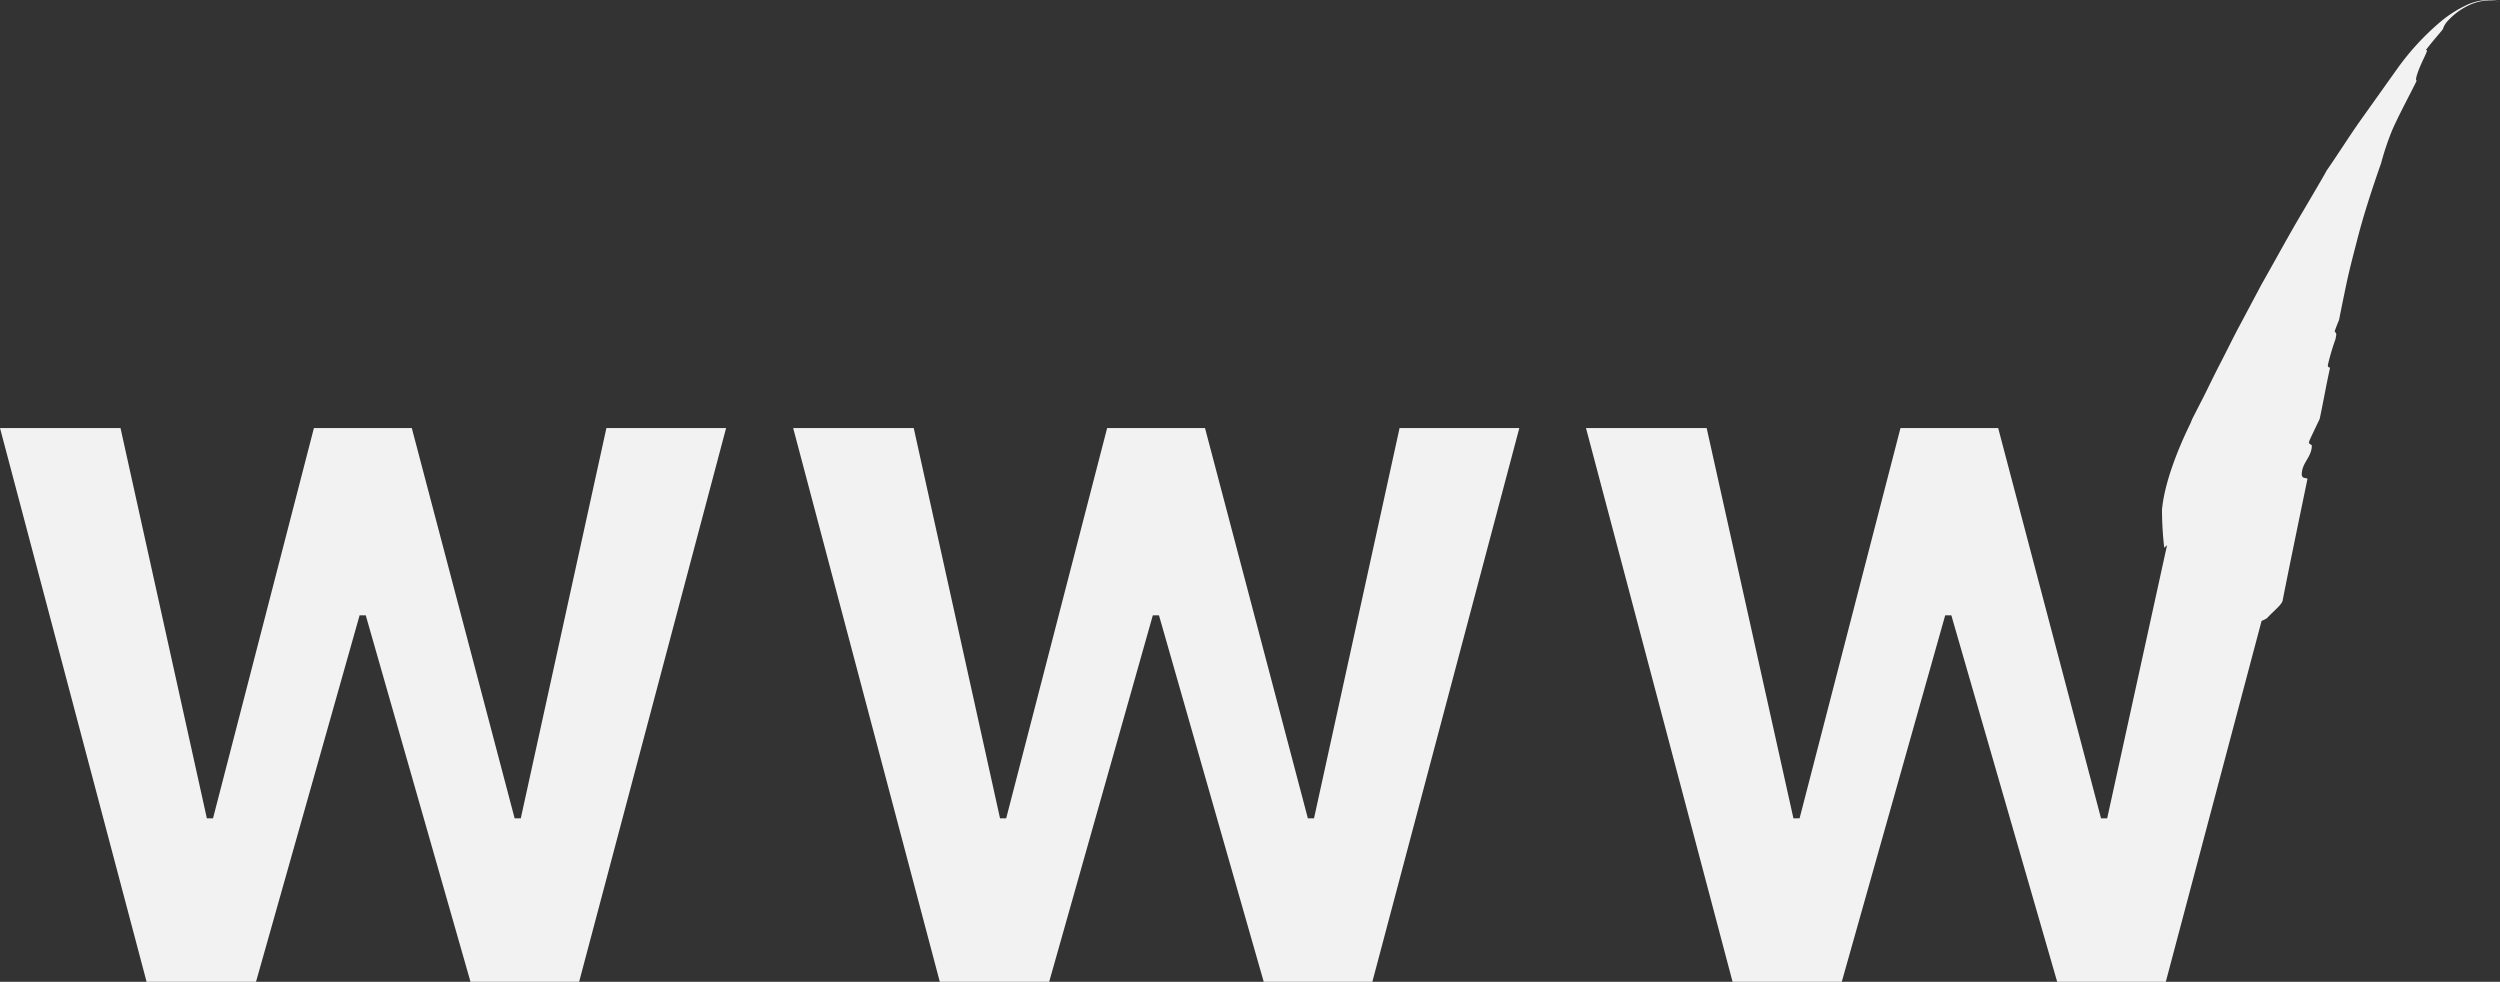
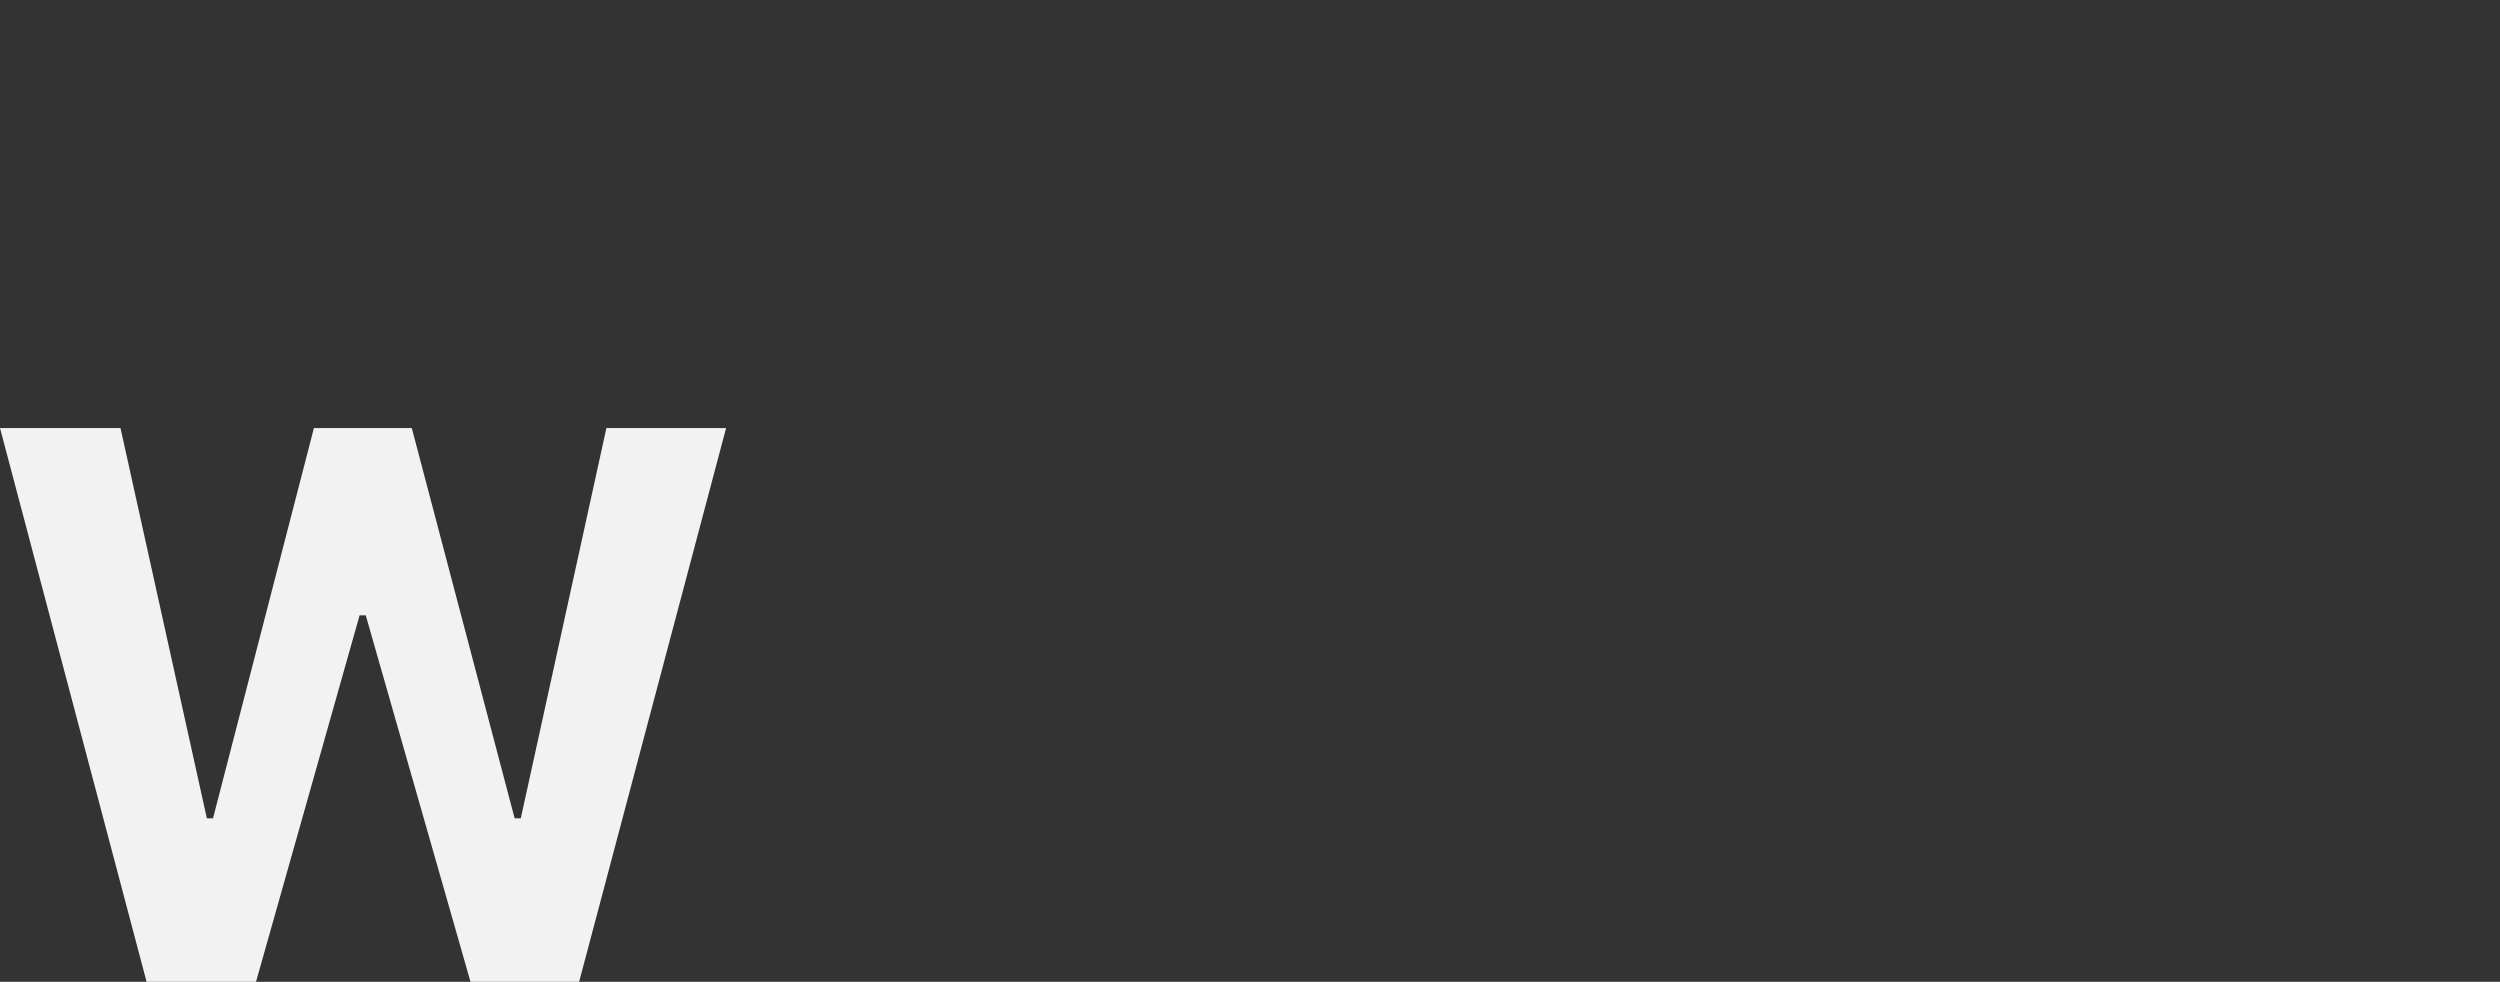
<svg xmlns="http://www.w3.org/2000/svg" viewBox="0 0 435.06 170.86" fill="#f2f2f2">
  <rect x="0" y="0" width="435.06" height="170.86" fill="#333333" stroke="none" />
  <title>website</title>
  <g id="Laag_2" data-name="Laag 2">
    <g id="Laag_1-2" data-name="Laag 1">
      <polygon class="cls-1" points="90.63 142.41 89.56 142.41 71.66 74.49 54.63 74.49 37.07 142.41 36 142.41 20.97 74.49 0 74.49 25.51 170.86 44.55 170.86 62.58 107.08 63.65 107.08 81.88 170.86 100.78 170.86 126.36 74.49 105.53 74.49 90.63 142.41" />
-       <polygon class="cls-1" points="228.67 142.41 227.6 142.41 209.7 74.49 192.67 74.49 175.1 142.41 174.03 142.41 159.01 74.49 138.03 74.49 163.55 170.86 182.58 170.86 200.62 107.08 201.69 107.08 219.92 170.86 238.82 170.86 264.4 74.49 243.56 74.49 228.67 142.41" />
-       <path class="cls-1" d="M433.6,0h.08C433.46,0,433.47,0,433.6,0Z" />
-       <path class="cls-1" d="M433.6,0A9.25,9.25,0,0,0,429,1a20.76,20.76,0,0,0-4.36,2.84,44.69,44.69,0,0,0-7.41,8.05L411,20.64c-2.07,2.9-4,6-6.12,9.06-.29.57-.85,1.5-1.57,2.75L400.64,37c-2.09,3.49-4.53,8-7.09,12.51l-3.69,6.94c-1.23,2.28-2.33,4.57-3.41,6.65s-2,4-2.85,5.71l-2.1,4.1-.32.79c-2.24,4.55-4.53,10.43-4.94,15a57.56,57.56,0,0,0,.39,6.62l.49-.45L366.7,142.41h-1.07l-17.9-67.92h-17l-17.56,67.92h-1.07L297,74.49h-21l25.51,96.37h19l18-63.78h1.07L358,170.86h18.9l16.67-62.81a5.5,5.5,0,0,0,.94-.47c1.09-1.22,2.67-2.37,2.74-3.16,1.31-6.65,2.81-13.83,4.31-21.11-.42-.21-.92,0-1-.71,0-2.11,1.74-3,1.76-5.09l-.53-.4.12-.47c.56-1.22,1.16-2.46,1.77-3.74.64-3,1.16-6,1.81-8.93-.21,0-.4-.1-.39-.43A39.31,39.31,0,0,1,406.44,59c.05-.27.09-.54.14-.81a.87.87,0,0,0-.3-.5c.26-.77.52-1.42.77-2q.66-3.36,1.38-6.75c.49-2.26,1.08-4.5,1.67-6.78,1.15-4.57,2.64-9.1,4.27-13.77a47.66,47.66,0,0,1,2-5.91c1.19-2.66,3-6,4.2-8.45-.37,0,.19-1.6.82-3s1.32-2.61.73-2.27c1.11-1.5,2.94-3.53,3-3.69a3.78,3.78,0,0,1,.95-1.54,11.78,11.78,0,0,1,4-2.8,8.52,8.52,0,0,1,2.85-.64,4.11,4.11,0,0,1,1.24.06l.74.11Z" />
    </g>
  </g>
</svg>